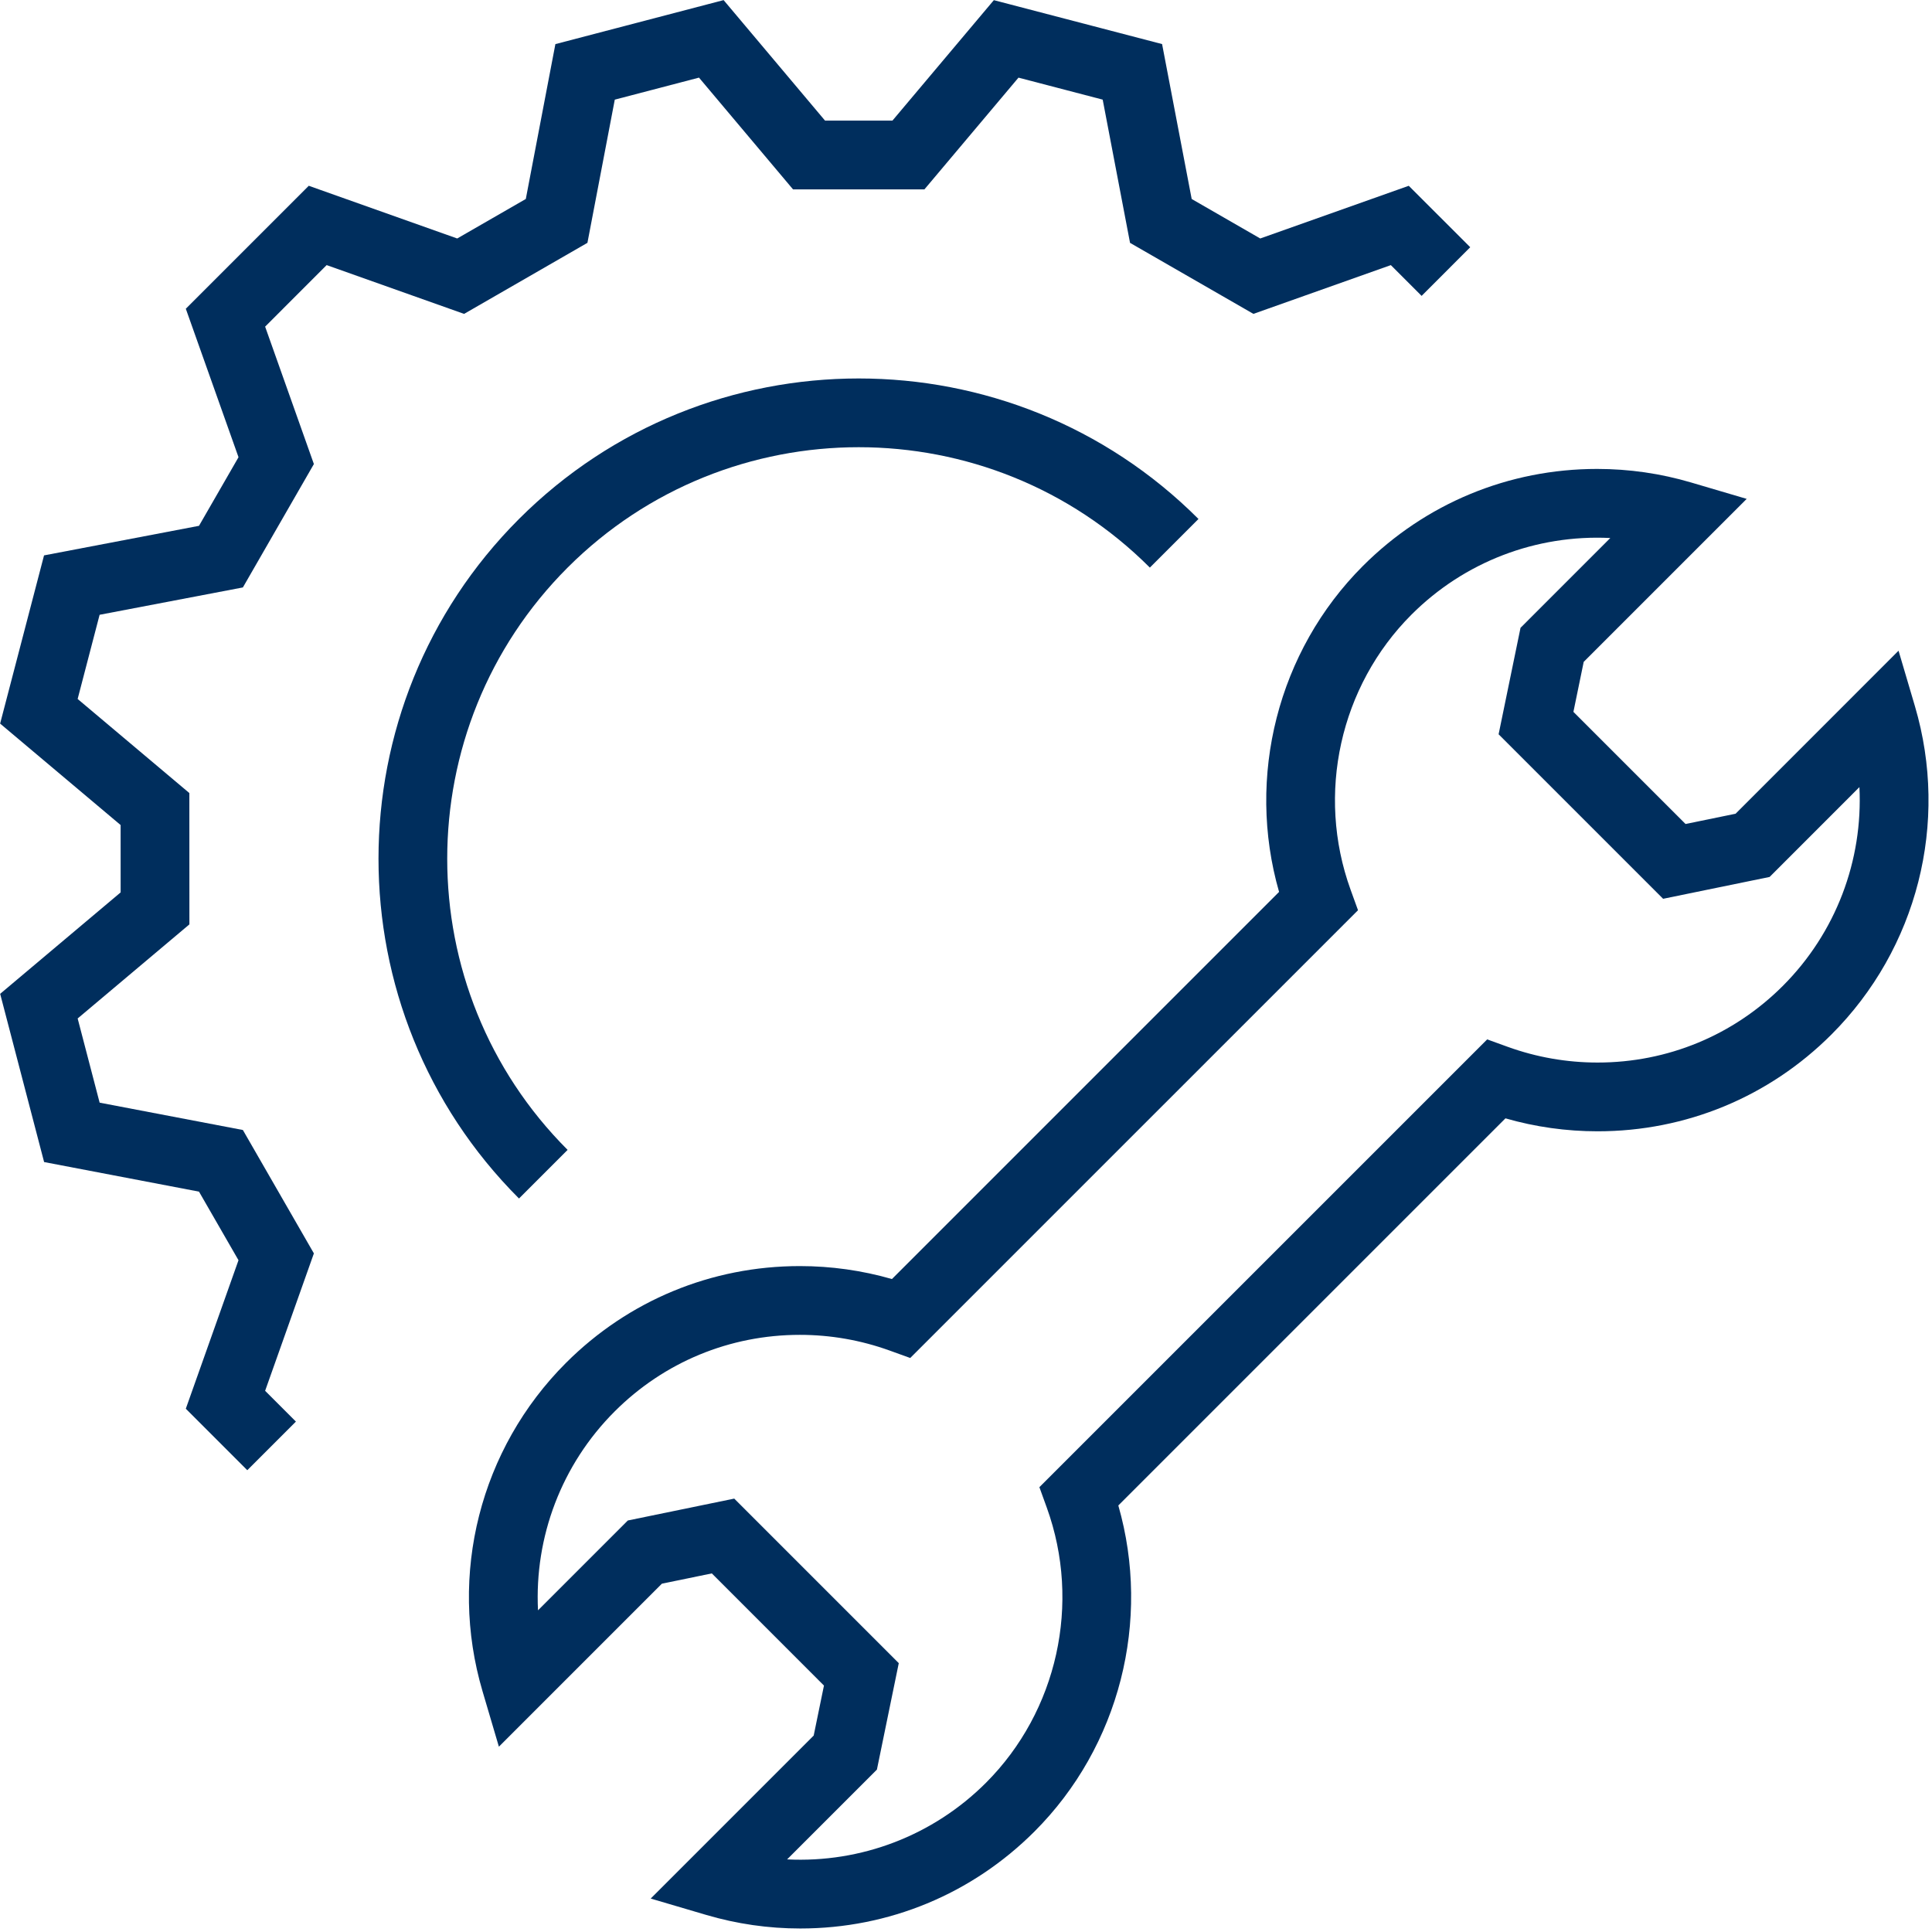
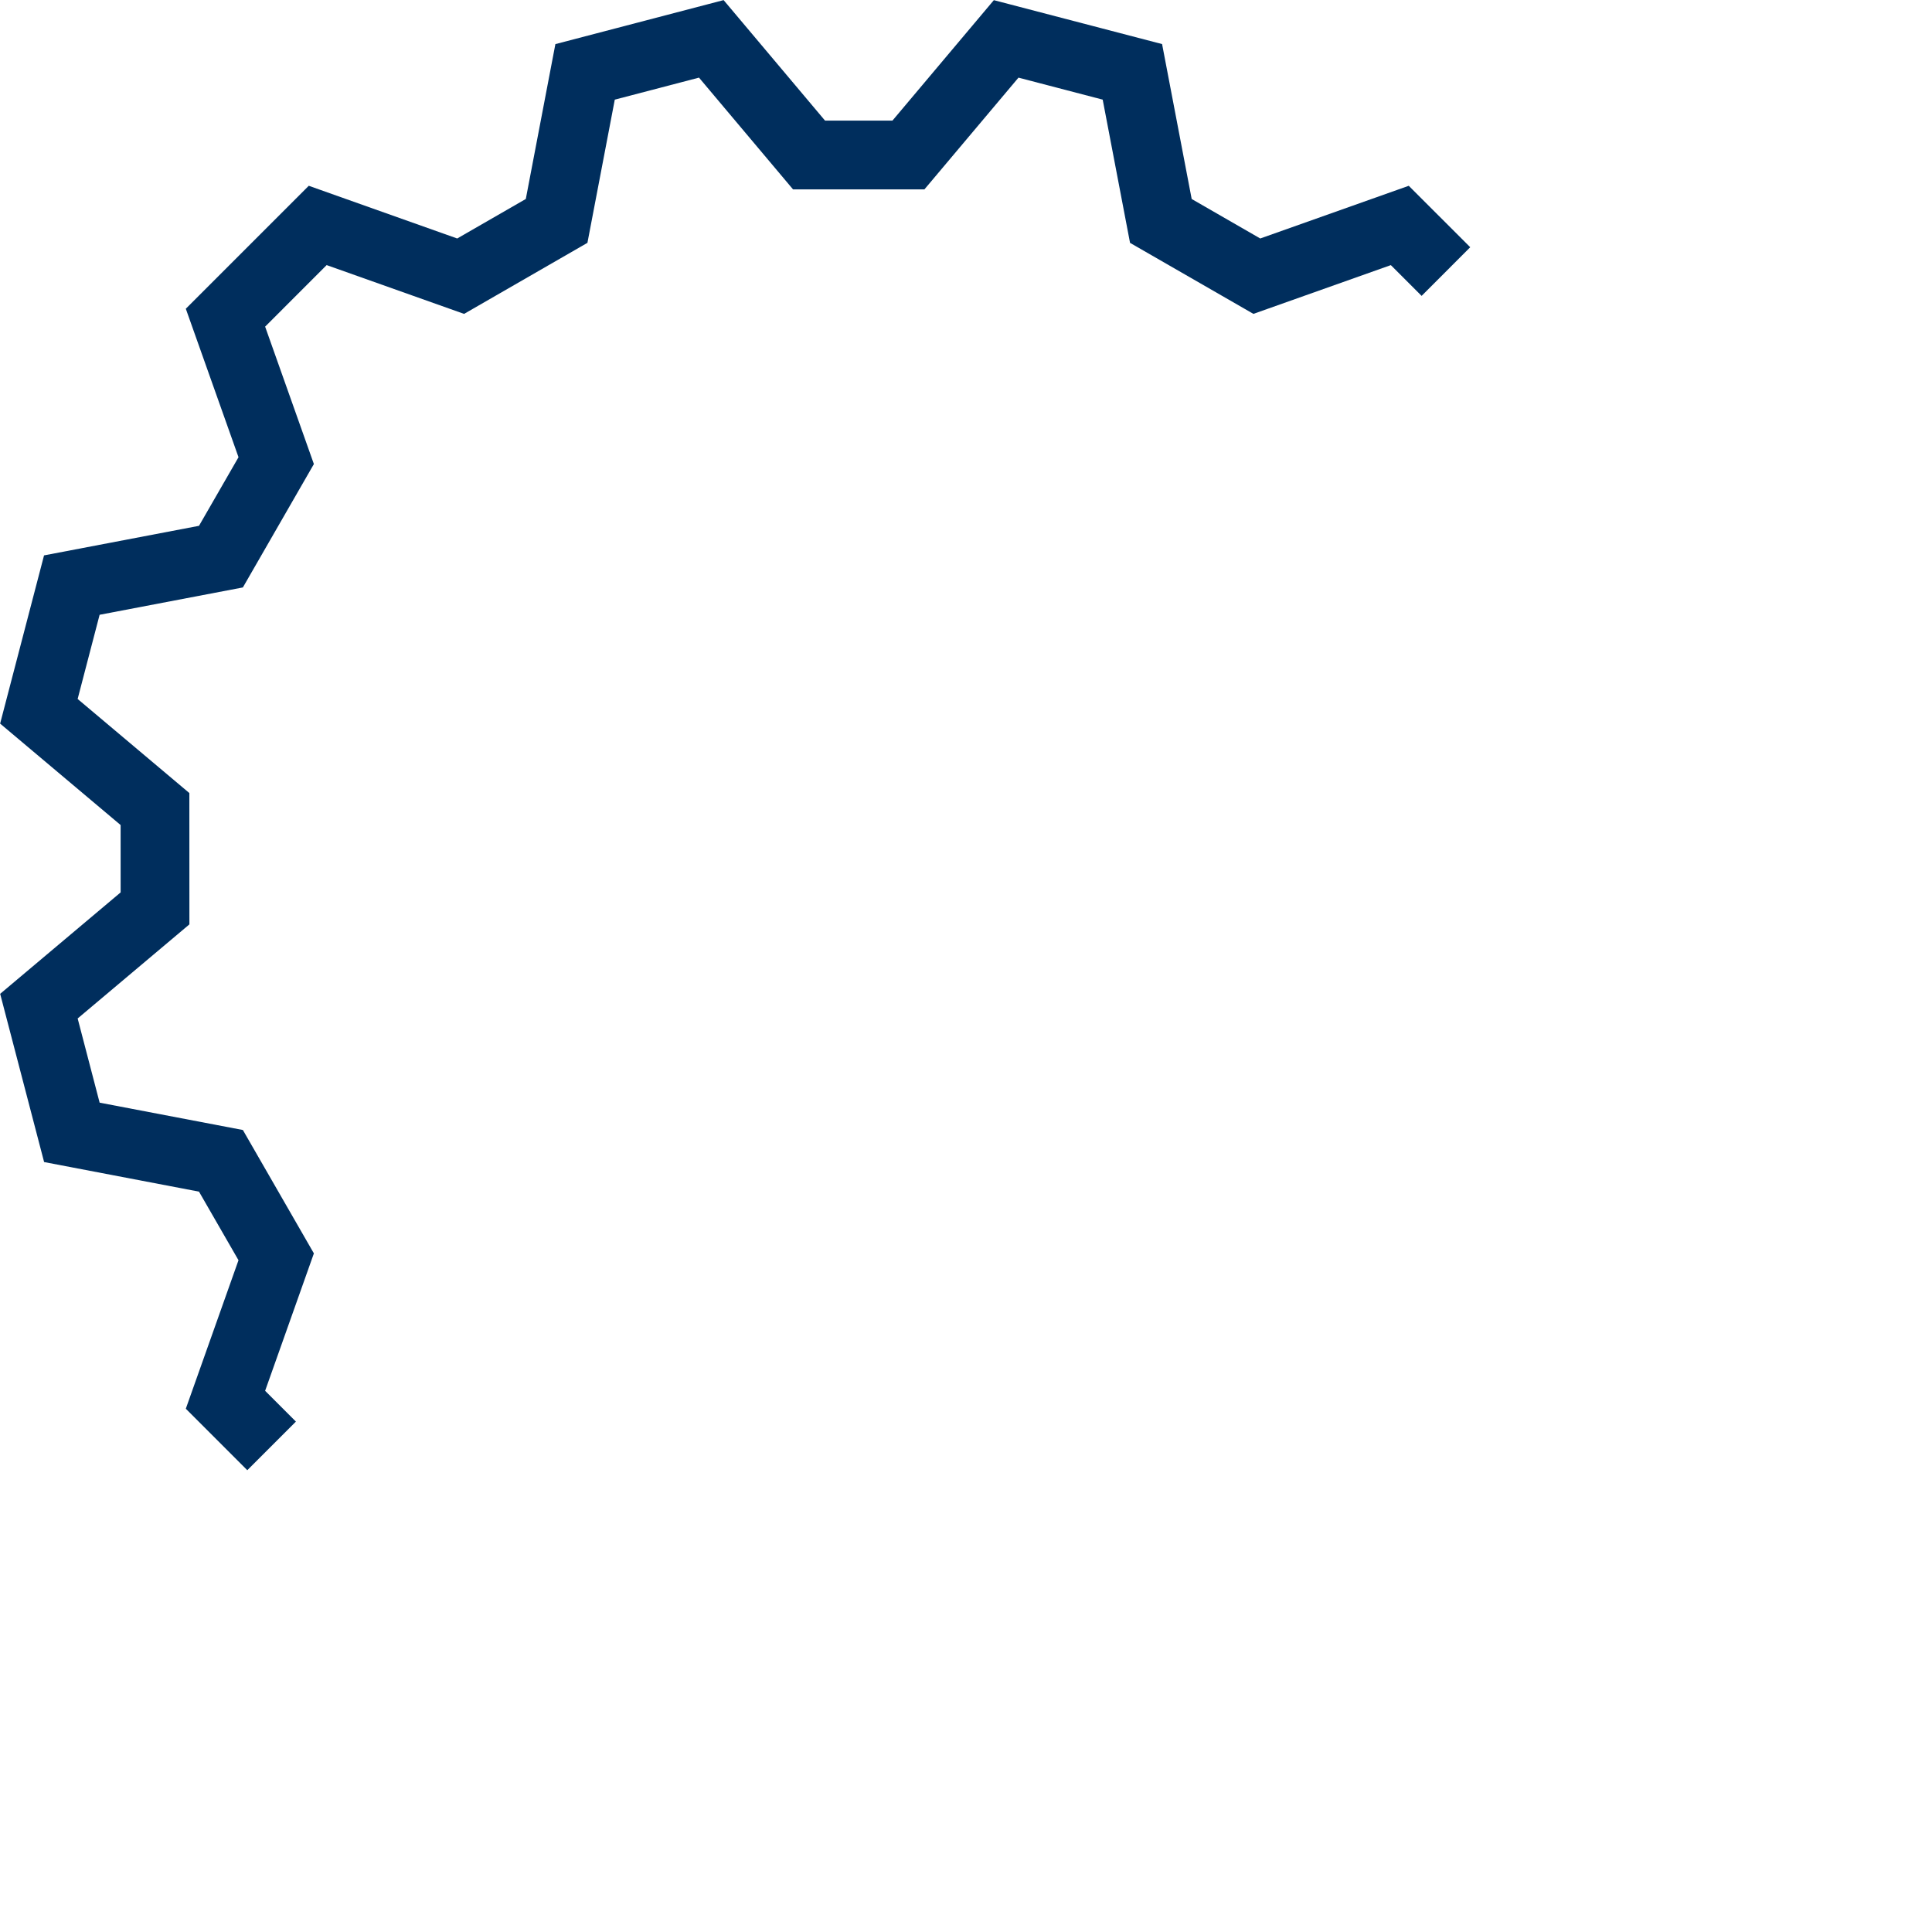
<svg xmlns="http://www.w3.org/2000/svg" width="100%" height="100%" viewBox="0 0 461 461" version="1.1" xml:space="preserve" style="fill-rule:evenodd;clip-rule:evenodd;stroke-linejoin:round;stroke-miterlimit:2;">
  <g transform="matrix(1,0,0,1,-353.537,-320.313)">
    <g transform="matrix(4.167,0,0,4.167,0,0)">
-       <path d="M193.557,114.13L184.226,123.465L181.361,124.053L174.94,117.632L175.529,114.769L184.862,105.436L181.684,104.499C179.937,103.982 178.125,103.721 176.298,103.721C171.232,103.721 166.468,105.695 162.884,109.278C158.011,114.151 156.193,121.356 158.085,127.942L135.917,150.11C134.205,149.618 132.436,149.368 130.643,149.368C125.582,149.368 120.825,151.337 117.251,154.912C112.333,159.829 110.502,167.032 112.472,173.711L113.41,176.889L122.743,167.555L125.603,166.966L132.024,173.389L131.436,176.252L122.103,185.585L125.282,186.522C127.029,187.037 128.84,187.299 130.666,187.299L130.667,187.299C135.735,187.299 140.499,185.326 144.081,181.743C148.953,176.871 150.771,169.666 148.88,163.076L171.048,140.908C172.76,141.401 174.53,141.65 176.324,141.65C181.385,141.65 186.141,139.682 189.715,136.108C194.633,131.19 196.465,123.987 194.496,117.309L193.557,114.13ZM186.931,133.324C184.101,136.154 180.334,137.713 176.324,137.713C174.561,137.713 172.83,137.41 171.178,136.813L170.002,136.387L144.36,162.028L144.786,163.205C146.763,168.678 145.394,174.862 141.297,178.959C138.28,181.975 134.152,183.554 129.914,183.342L135.056,178.201L136.308,172.105L126.887,162.683L120.793,163.936L115.65,169.08C115.44,164.887 116.992,160.739 120.035,157.696C122.866,154.865 126.633,153.306 130.643,153.306C132.405,153.306 134.136,153.609 135.788,154.206L136.964,154.631L162.605,128.99L162.179,127.814C160.201,122.343 161.57,116.161 165.668,112.063C168.687,109.045 172.799,107.468 177.052,107.677L171.911,112.819L170.656,118.916L180.076,128.336L186.175,127.085L191.317,121.941C191.526,126.133 189.974,130.281 186.931,133.324Z" style="fill:rgb(0,46,93);fill-rule:nonzero;" />
-     </g>
+       </g>
    <g transform="matrix(4.167,0,0,4.167,0,0)">
      <path d="M87.368,143.411L96.237,145.105L98.499,149.033L95.482,157.536L99.002,161.057L101.787,158.273L100.024,156.51L102.816,148.641L98.75,141.576L90.547,140.01L89.289,135.189L95.688,129.801L95.685,122.281L89.288,116.894L90.546,112.073L98.75,110.507L102.816,103.442L100.024,95.573L103.547,92.049L111.417,94.843L118.48,90.774L120.046,82.575L124.868,81.314L130.253,87.713L137.777,87.713L143.163,81.315L147.985,82.574L149.551,90.776L156.616,94.842L164.485,92.05L166.247,93.812L169.031,91.026L165.511,87.508L157.007,90.525L153.081,88.264L151.386,79.393L141.752,76.878L135.945,83.776L132.085,83.775L126.278,76.875L116.645,79.395L114.951,88.263L111.023,90.525L102.523,87.507L95.482,94.548L98.5,103.05L96.237,106.979L87.364,108.672L84.849,118.304L91.749,124.113L91.75,127.97L84.851,133.778L87.368,143.411Z" style="fill:rgb(0,46,93);fill-rule:nonzero;" />
    </g>
    <g transform="matrix(4.167,0,0,4.167,0,0)">
-       <path d="M150.686,109.371L153.47,106.587C142.743,95.859 125.289,95.859 114.562,106.586C103.834,117.315 103.834,134.771 114.561,145.498L117.345,142.714C108.153,133.522 108.153,118.564 117.346,109.37C126.539,100.179 141.494,100.18 150.686,109.371Z" style="fill:rgb(0,46,93);fill-rule:nonzero;" />
-     </g>
+       </g>
  </g>
</svg>